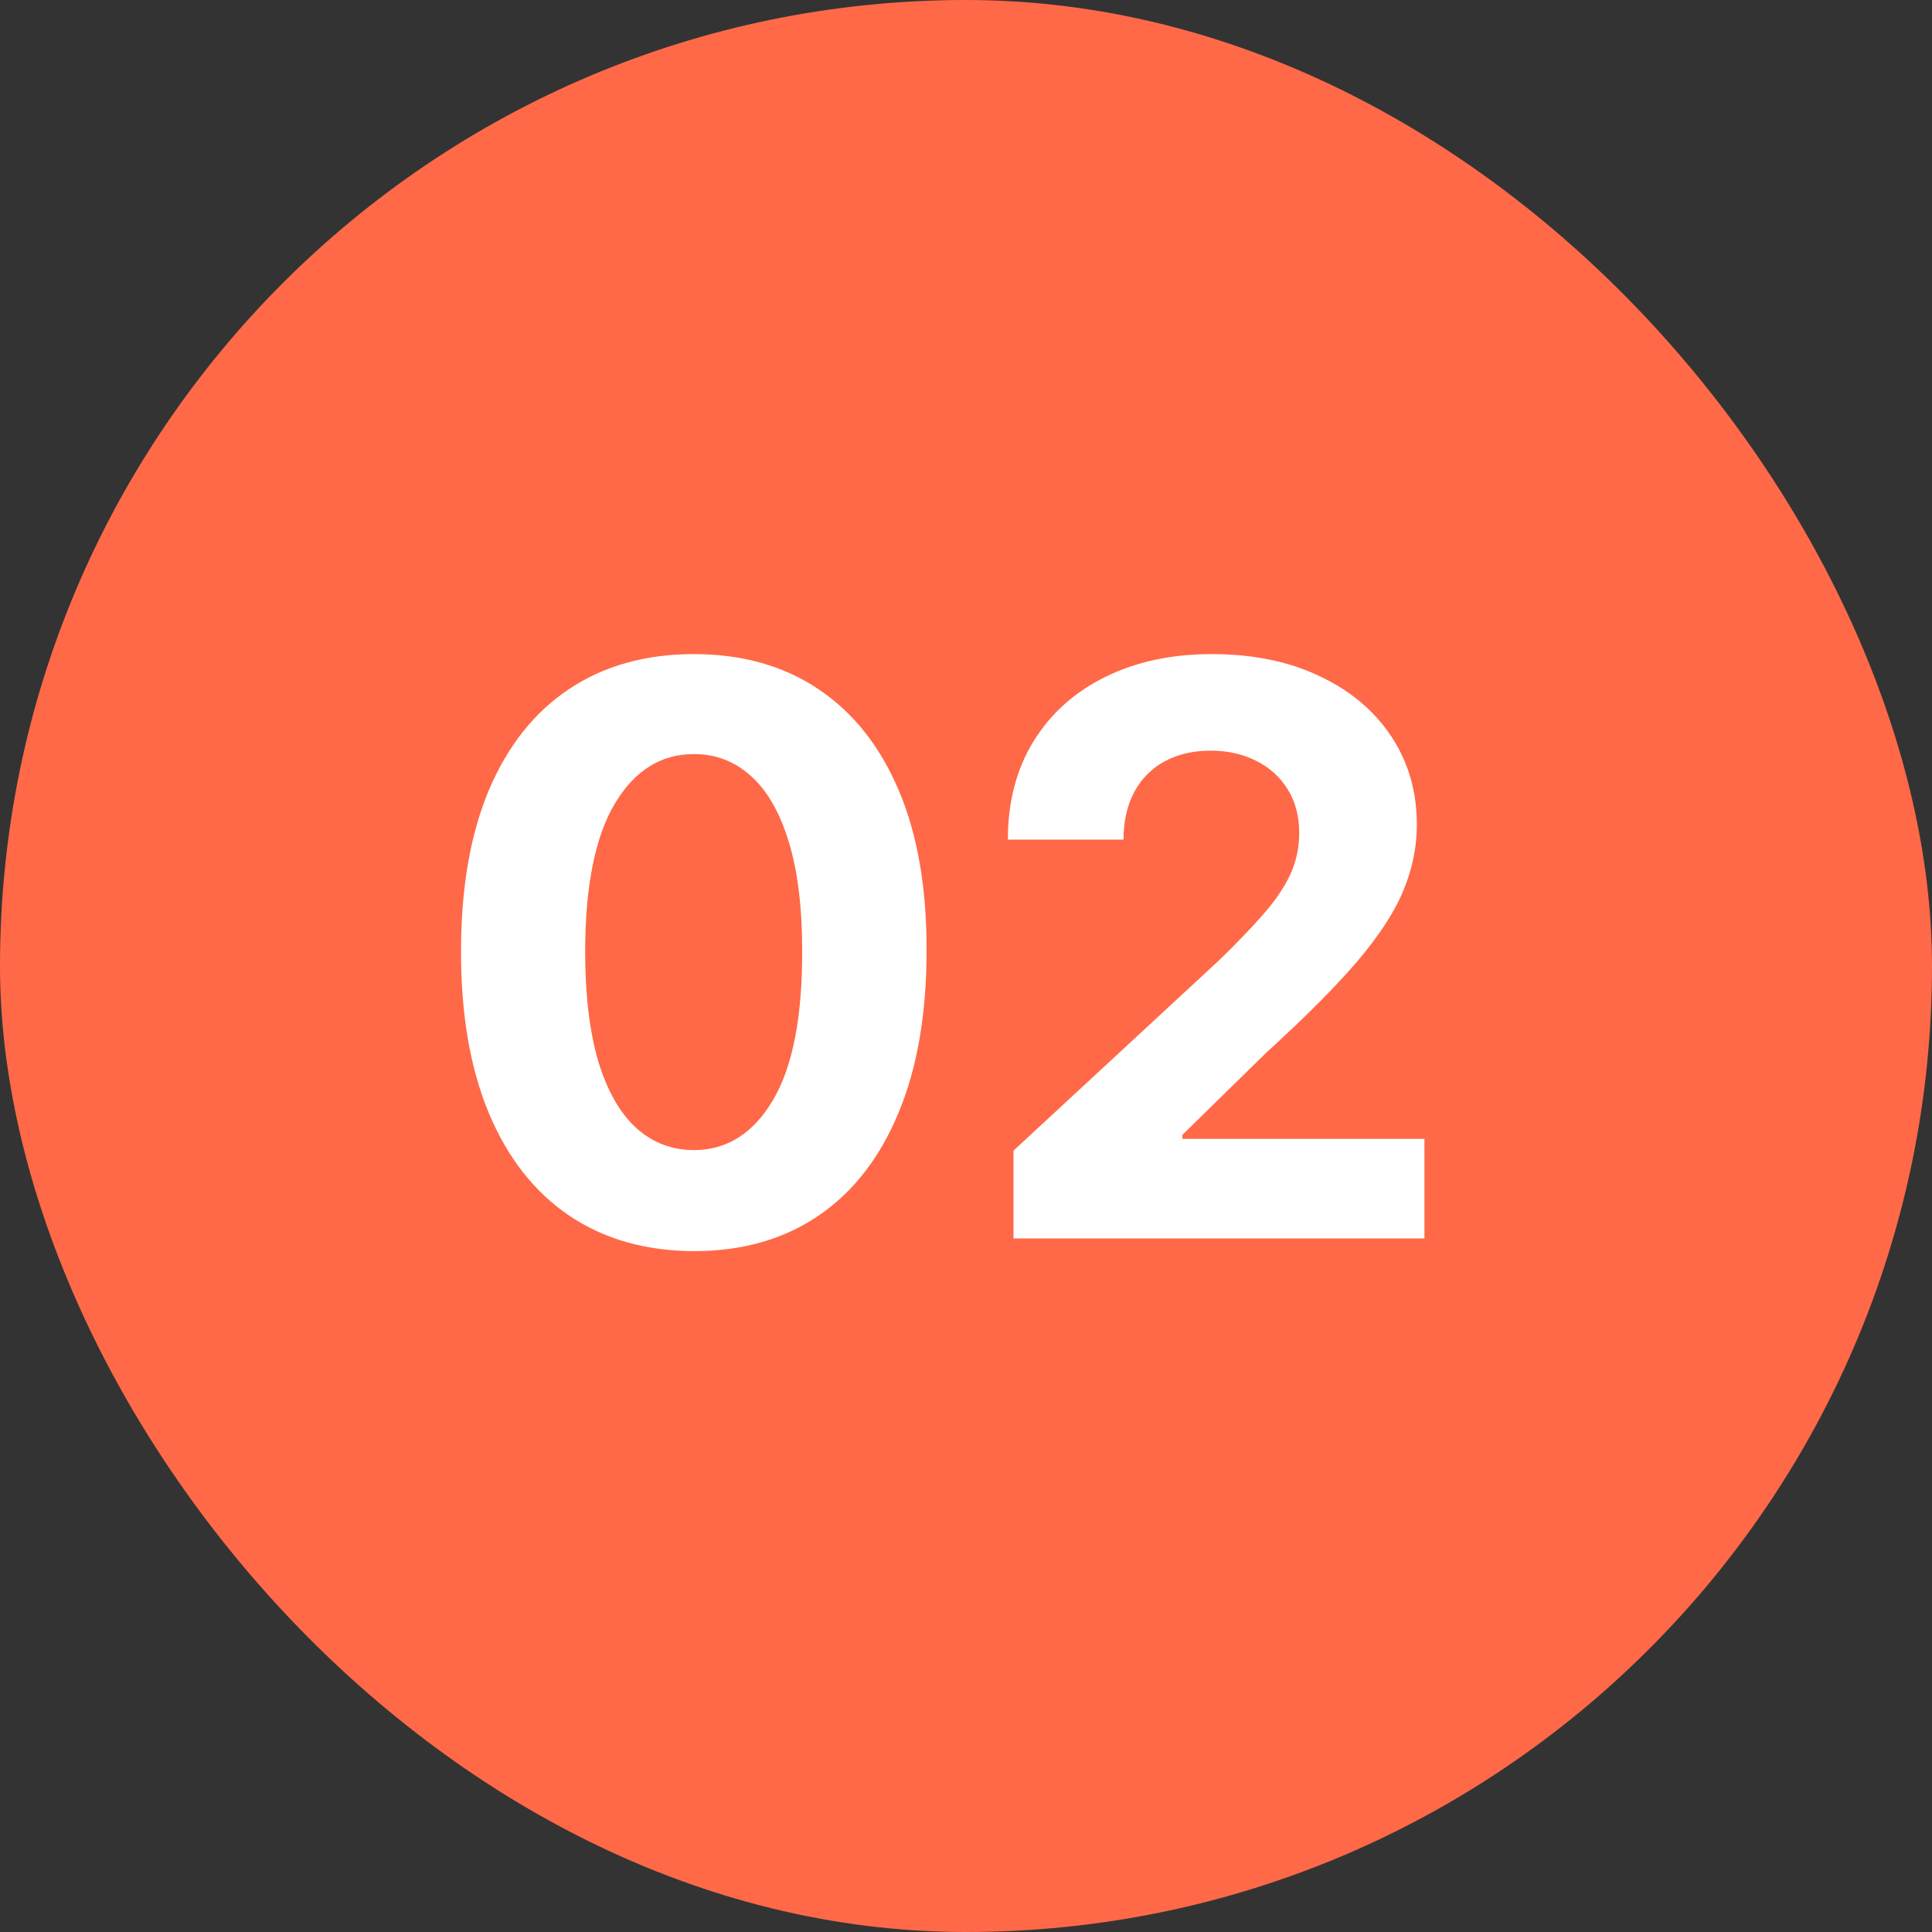
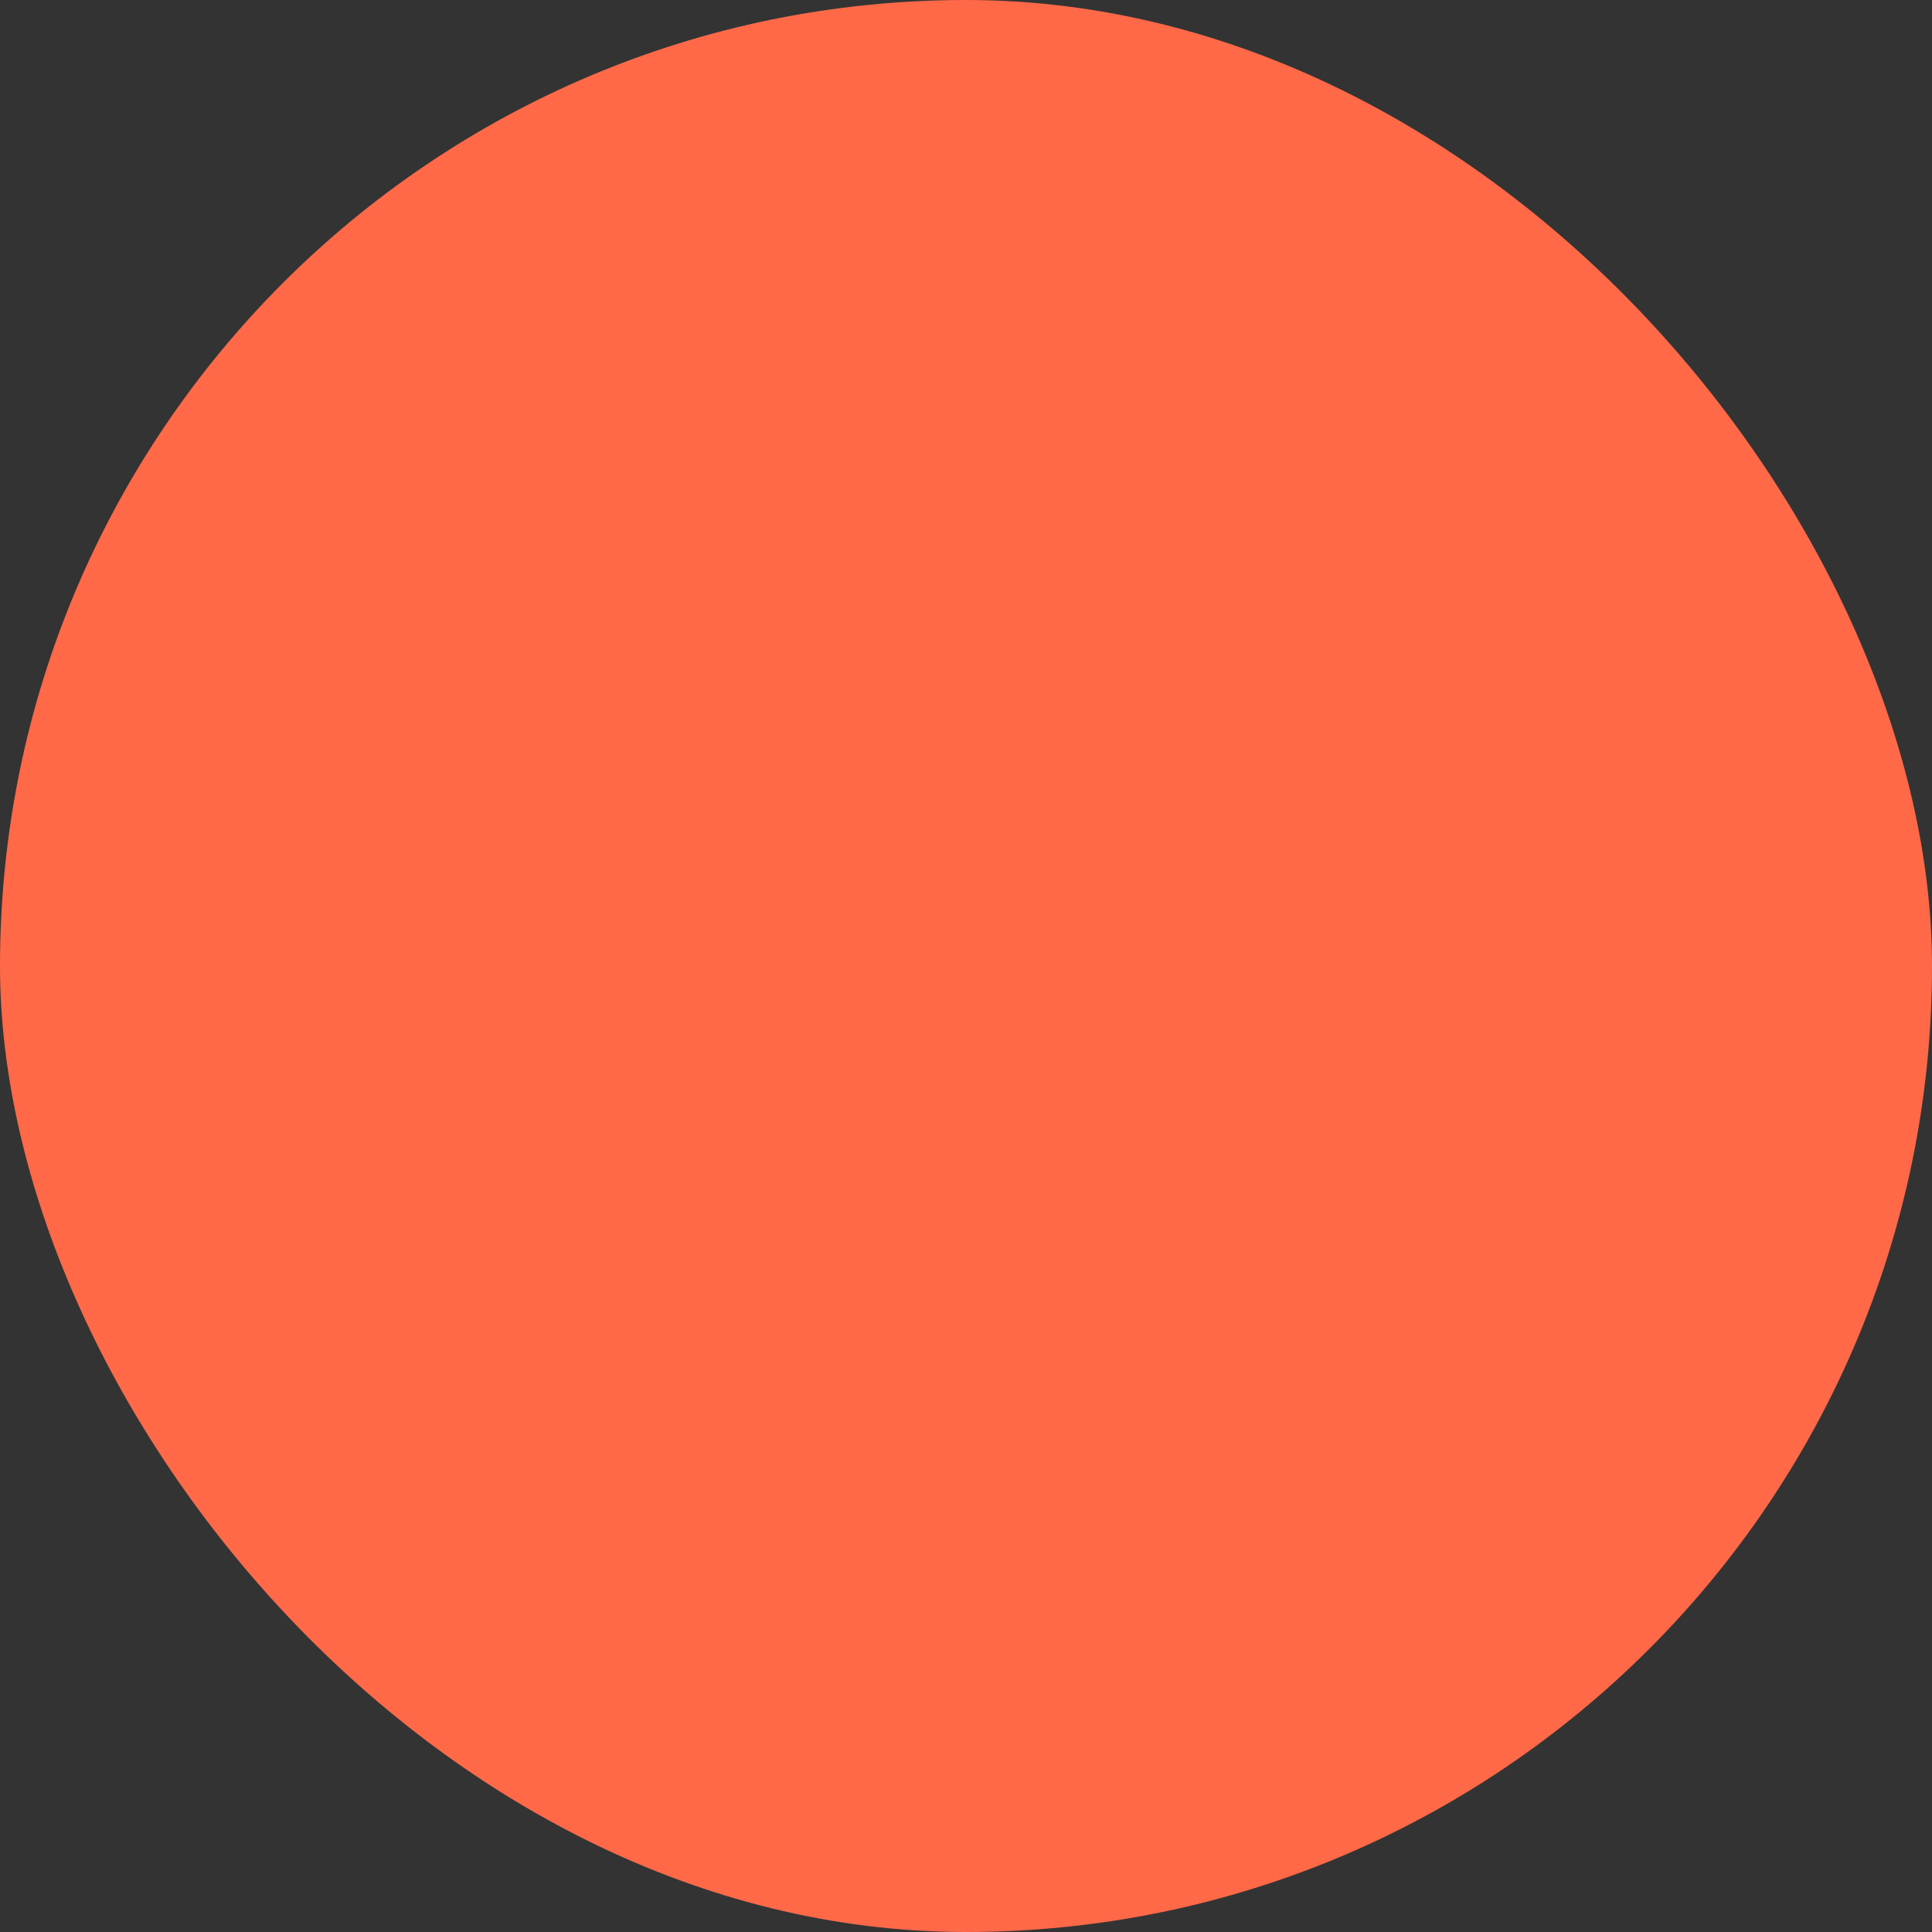
<svg xmlns="http://www.w3.org/2000/svg" width="39" height="39" viewBox="0 0 39 39" fill="none">
  <rect x="0" y="0" width="39" height="39" fill="#333333" stroke="none" />
  <rect width="39" height="39" rx="19.5" fill="#FF6948" />
-   <path d="M14.006 25.256C13.028 25.252 12.188 25.011 11.483 24.534C10.782 24.057 10.242 23.366 9.864 22.46C9.489 21.555 9.303 20.466 9.307 19.193C9.307 17.924 9.494 16.843 9.869 15.949C10.248 15.055 10.788 14.375 11.489 13.909C12.193 13.439 13.032 13.204 14.006 13.204C14.979 13.204 15.816 13.439 16.517 13.909C17.222 14.379 17.763 15.061 18.142 15.954C18.521 16.845 18.708 17.924 18.704 19.193C18.704 20.47 18.515 21.561 18.136 22.466C17.761 23.371 17.224 24.062 16.523 24.54C15.822 25.017 14.983 25.256 14.006 25.256ZM14.006 23.216C14.672 23.216 15.204 22.881 15.602 22.21C16 21.54 16.197 20.534 16.193 19.193C16.193 18.311 16.102 17.576 15.921 16.989C15.742 16.401 15.489 15.96 15.159 15.665C14.833 15.369 14.449 15.222 14.006 15.222C13.343 15.222 12.812 15.553 12.415 16.216C12.017 16.879 11.816 17.871 11.812 19.193C11.812 20.087 11.902 20.833 12.079 21.432C12.261 22.026 12.517 22.474 12.847 22.773C13.176 23.068 13.562 23.216 14.006 23.216ZM20.459 25V23.227L24.601 19.392C24.953 19.051 25.249 18.744 25.487 18.472C25.73 18.199 25.913 17.932 26.038 17.671C26.163 17.405 26.226 17.119 26.226 16.812C26.226 16.472 26.148 16.178 25.993 15.932C25.838 15.682 25.625 15.491 25.357 15.358C25.088 15.222 24.783 15.153 24.442 15.153C24.086 15.153 23.775 15.225 23.51 15.369C23.245 15.513 23.04 15.72 22.896 15.989C22.752 16.258 22.68 16.578 22.68 16.949H20.345C20.345 16.188 20.517 15.527 20.862 14.966C21.207 14.405 21.69 13.972 22.311 13.665C22.932 13.358 23.648 13.204 24.459 13.204C25.292 13.204 26.017 13.352 26.635 13.648C27.256 13.939 27.739 14.345 28.084 14.864C28.428 15.383 28.601 15.977 28.601 16.648C28.601 17.087 28.514 17.521 28.34 17.949C28.169 18.377 27.864 18.852 27.425 19.375C26.985 19.894 26.366 20.517 25.567 21.244L23.868 22.909V22.989H28.754V25H20.459Z" fill="white" />
</svg>